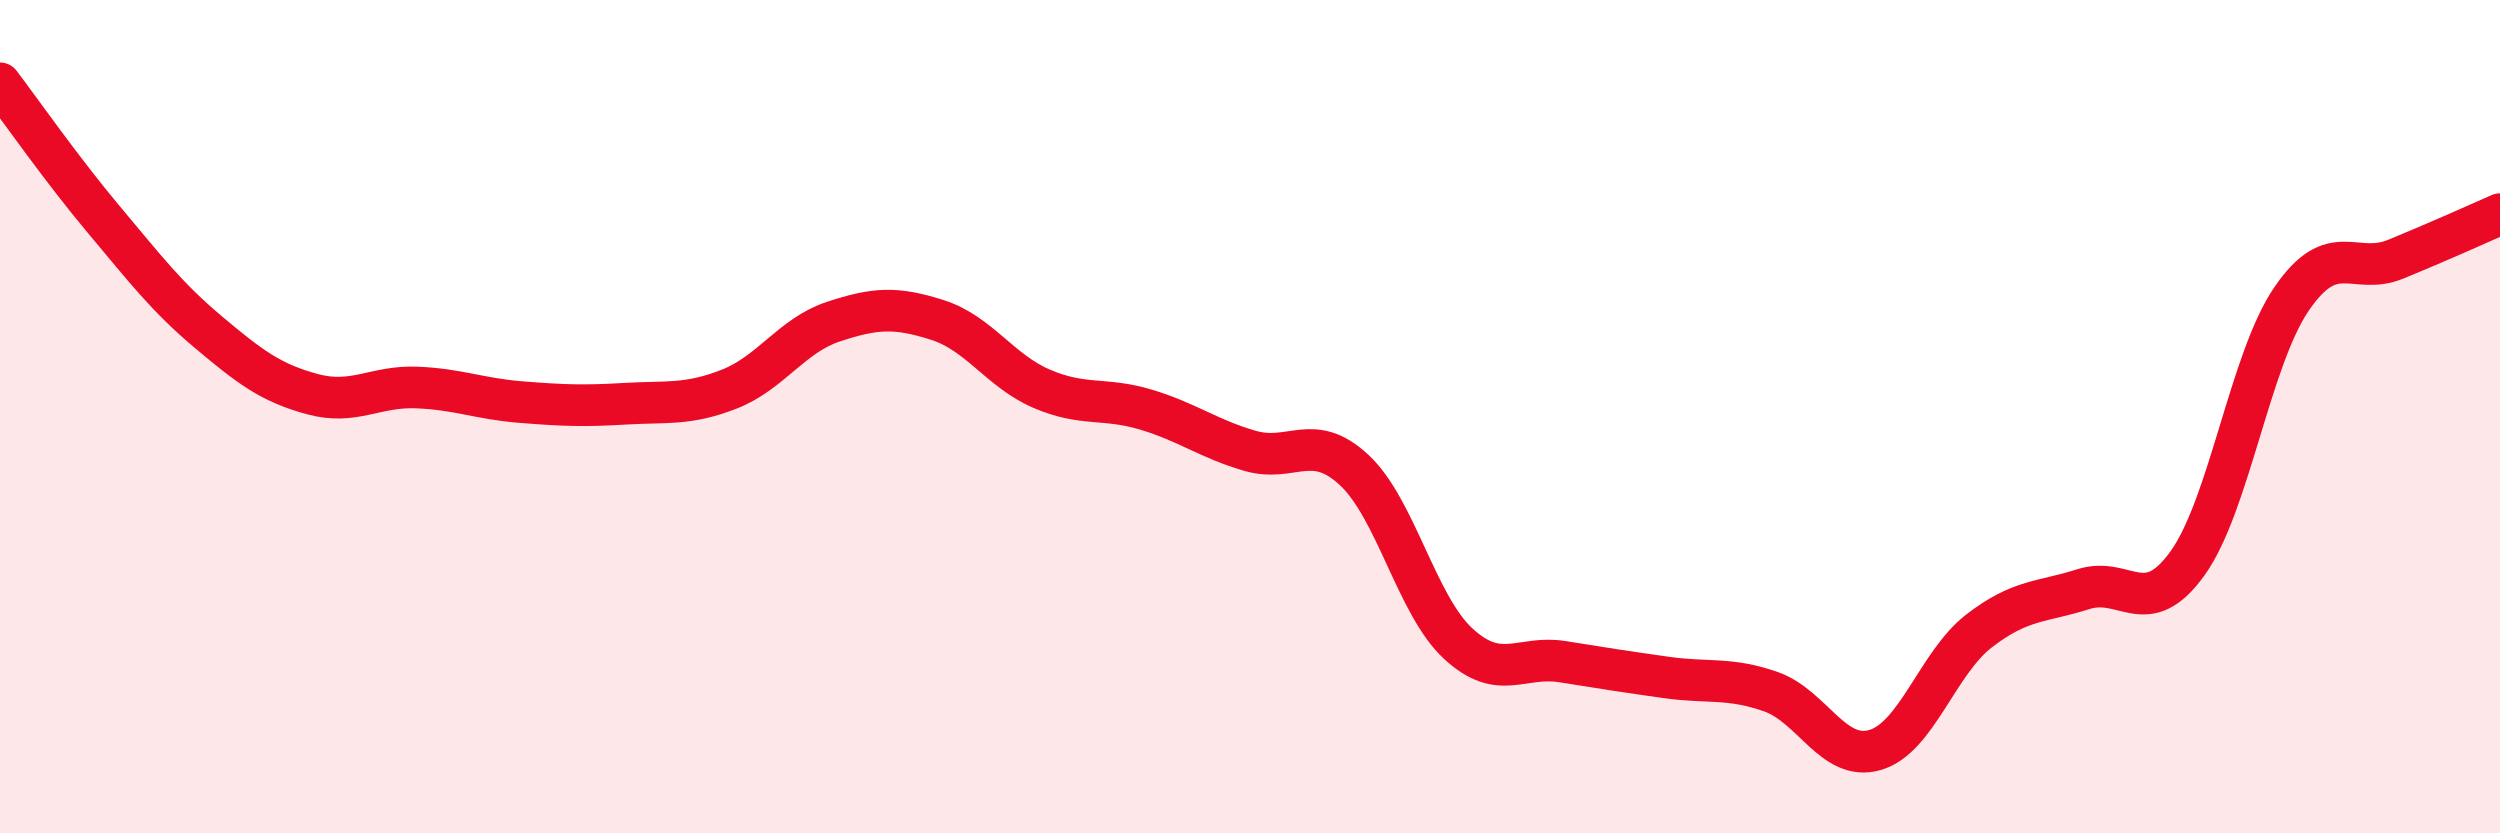
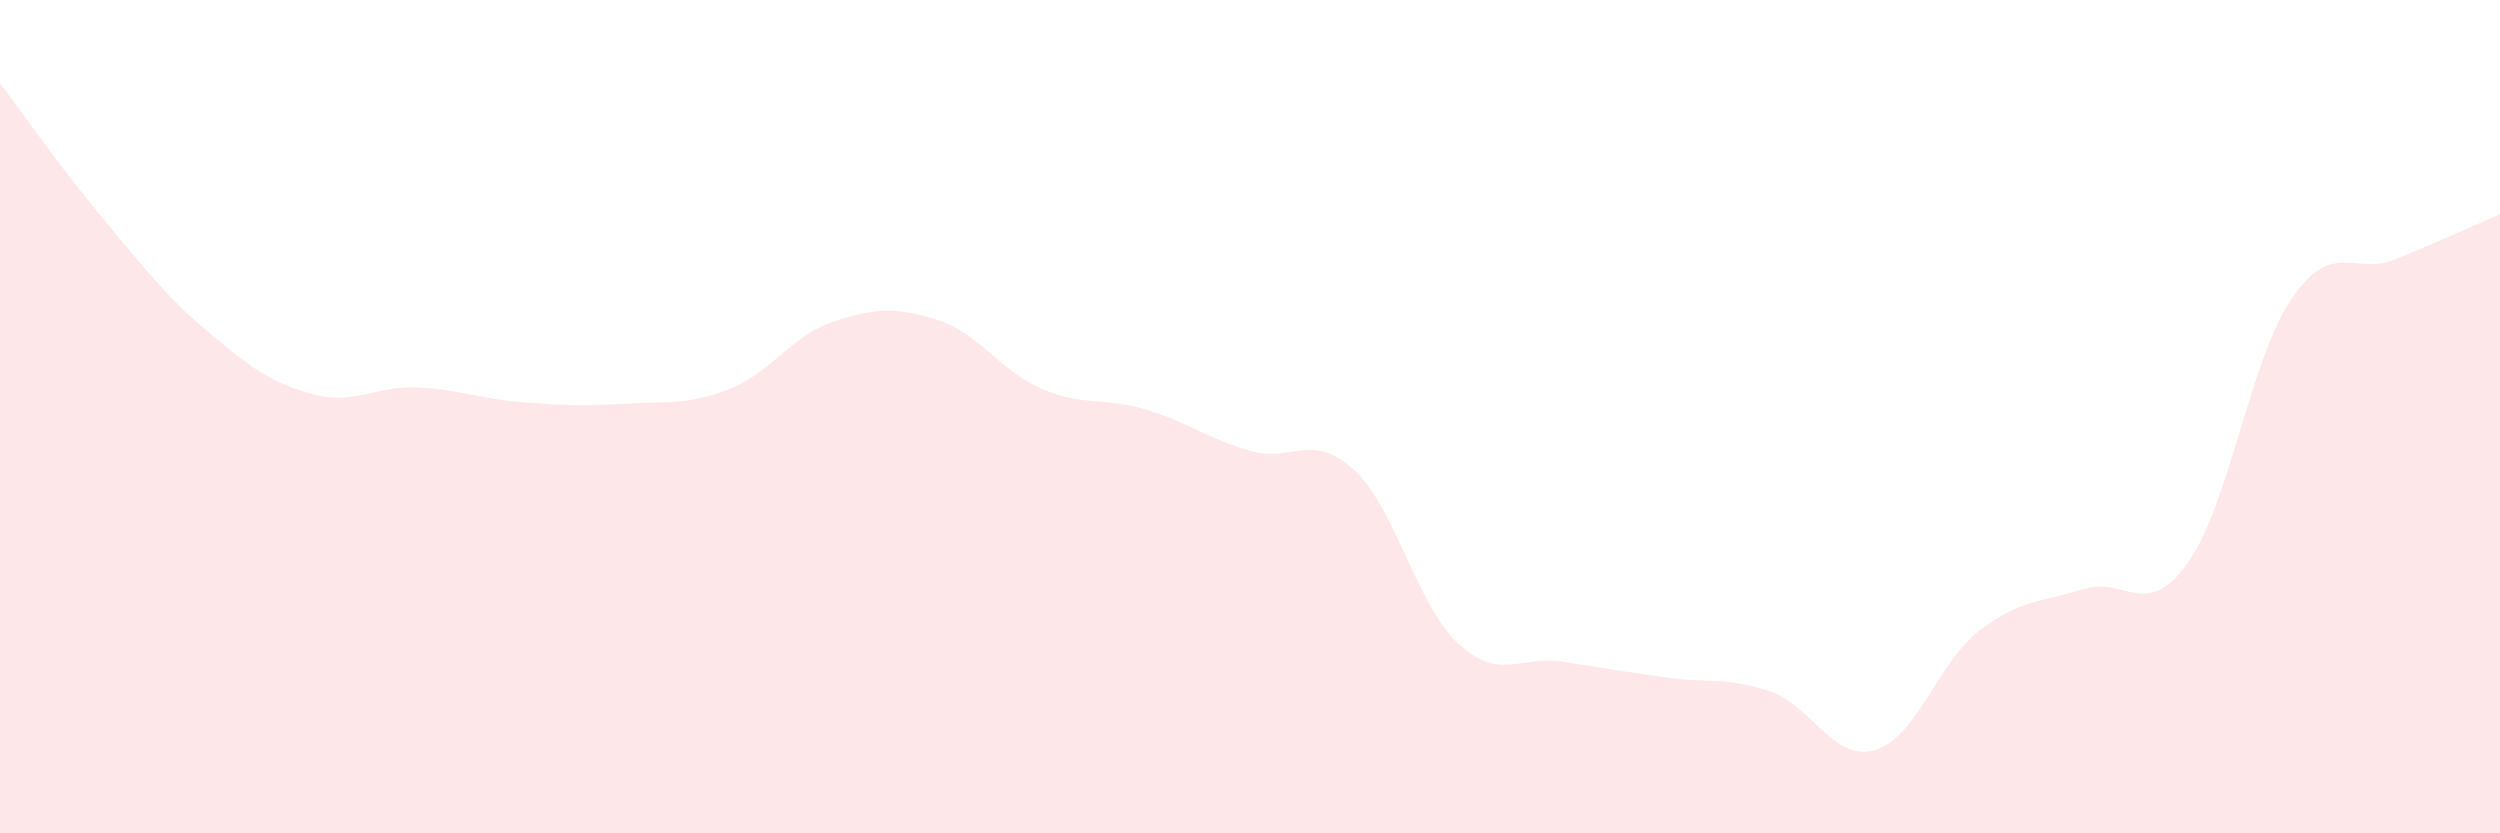
<svg xmlns="http://www.w3.org/2000/svg" width="60" height="20" viewBox="0 0 60 20">
  <path d="M 0,2 C 0.5,2.66 1.5,4.09 2.5,5.28 C 3.5,6.47 4,7.13 5,7.97 C 6,8.81 6.5,9.19 7.5,9.46 C 8.5,9.73 9,9.26 10,9.3 C 11,9.34 11.5,9.57 12.5,9.65 C 13.5,9.73 14,9.75 15,9.69 C 16,9.63 16.5,9.73 17.5,9.34 C 18.5,8.95 19,8.05 20,7.72 C 21,7.39 21.5,7.36 22.5,7.68 C 23.5,8 24,8.9 25,9.33 C 26,9.76 26.5,9.53 27.5,9.83 C 28.5,10.13 29,10.53 30,10.82 C 31,11.11 31.5,10.35 32.5,11.28 C 33.5,12.21 34,14.53 35,15.45 C 36,16.37 36.5,15.72 37.5,15.88 C 38.5,16.04 39,16.12 40,16.26 C 41,16.4 41.5,16.25 42.5,16.6 C 43.5,16.95 44,18.29 45,18 C 46,17.71 46.5,15.91 47.5,15.14 C 48.5,14.37 49,14.46 50,14.14 C 51,13.82 51.5,14.91 52.5,13.52 C 53.5,12.13 54,8.63 55,7.17 C 56,5.71 56.5,6.63 57.5,6.22 C 58.5,5.81 59.5,5.36 60,5.14L60 20L0 20Z" fill="#EB0A25" opacity="0.1" stroke-linecap="round" stroke-linejoin="round" />
-   <path d="M 0,2 C 0.5,2.66 1.5,4.09 2.5,5.28 C 3.5,6.47 4,7.13 5,7.97 C 6,8.81 6.5,9.19 7.5,9.46 C 8.5,9.73 9,9.26 10,9.3 C 11,9.34 11.5,9.57 12.5,9.65 C 13.5,9.73 14,9.75 15,9.69 C 16,9.63 16.5,9.73 17.5,9.34 C 18.5,8.95 19,8.05 20,7.72 C 21,7.39 21.5,7.36 22.5,7.68 C 23.5,8 24,8.9 25,9.33 C 26,9.76 26.5,9.53 27.5,9.83 C 28.5,10.13 29,10.53 30,10.82 C 31,11.11 31.5,10.35 32.5,11.28 C 33.5,12.21 34,14.53 35,15.45 C 36,16.37 36.5,15.72 37.5,15.88 C 38.5,16.04 39,16.12 40,16.26 C 41,16.4 41.5,16.25 42.5,16.6 C 43.5,16.95 44,18.29 45,18 C 46,17.71 46.5,15.91 47.5,15.14 C 48.5,14.37 49,14.46 50,14.14 C 51,13.82 51.5,14.91 52.5,13.52 C 53.5,12.13 54,8.63 55,7.17 C 56,5.71 56.5,6.63 57.5,6.22 C 58.5,5.81 59.5,5.36 60,5.14" stroke="#EB0A25" stroke-width="1" fill="none" stroke-linecap="round" stroke-linejoin="round" />
</svg>